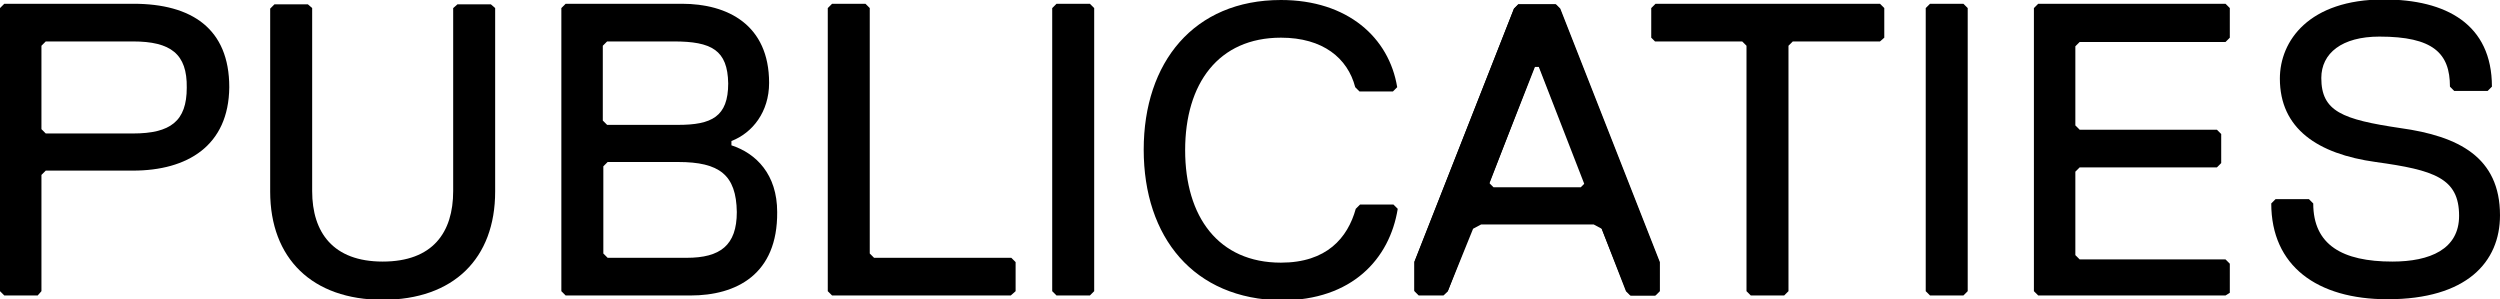
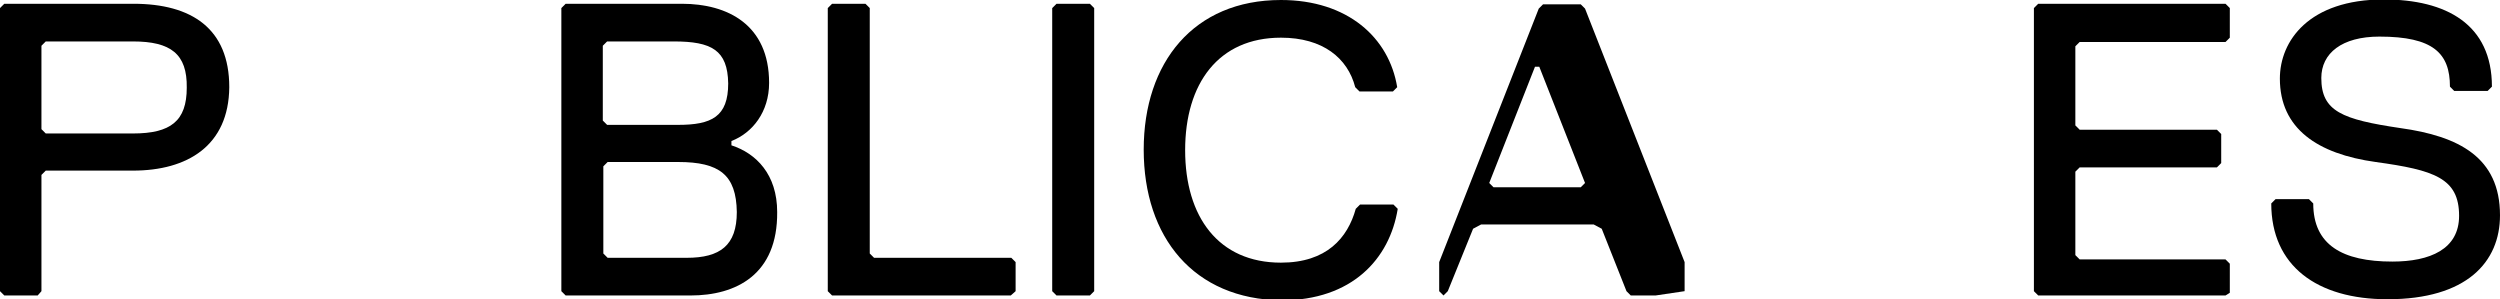
<svg xmlns="http://www.w3.org/2000/svg" version="1.1" id="Layer_1" x="0px" y="0px" viewBox="0 0 464.5 55.6" enable-background="new 0 0 464.5 55.6" xml:space="preserve">
  <path d="M24.7,31.7H8.5l-0.8,0.8v21.6L7,54.9H0.8L0,54.1V1.5l0.8-0.8h24c10.8,0,17.8,4.6,17.8,15.5C42.5,27.1,34.8,31.7,24.7,31.7z   M24.7,7.7H8.5L7.7,8.5V24l0.8,0.8h16.2c7,0,10-2.3,10-8.5C34.8,10,31.7,7.7,24.7,7.7z" />
-   <path d="M92,35.6c0,12.4-7.7,20.1-20.9,20.1c-13.1,0-20.9-7.7-20.9-20.1v-34L51,0.8h6.2L58,1.5v34c0,7.7,3.9,13.1,13.1,13.1  c9.3,0,13.1-5.4,13.1-13.1v-34L85,0.8h6.2L92,1.5V35.6z" />
  <path d="M128.3,54.9h-23.2l-0.8-0.8V1.5l0.8-0.8h21.6c8.5,0,16.2,3.9,16.2,14.7c0,5.4-3.1,9.3-7,10.8v0.8c4.6,1.5,8.5,5.4,8.5,12.4  C144.5,51,136.8,54.9,128.3,54.9z M125.2,7.7h-12.4l-0.8,0.8v13.9l0.8,0.8H126c6.2,0,9.3-1.5,9.3-7.7C135.2,9.3,132.2,7.7,125.2,7.7  z M126,30.1h-13.1l-0.8,0.8v16.2l0.8,0.8h14.7c6.2,0,9.3-2.3,9.3-8.5C136.8,32.5,133.7,30.1,126,30.1z" />
  <path d="M187.8,54.9h-33.2l-0.8-0.8V1.5l0.8-0.8h6.2l0.8,0.8v45.6l0.8,0.8h25.5l0.8,0.8v5.4L187.8,54.9z" />
  <path d="M202.5,54.9h-6.2l-0.8-0.8V1.5l0.8-0.8h6.2l0.8,0.8v52.6L202.5,54.9z" />
  <path d="M212.5,27.8C212.5,11.6,221.8,0,238,0c12.4,0,20.1,7,21.6,16.2l-0.8,0.8h-6.2l-0.8-0.8C250.4,10.8,245.8,7,238,7  c-11.6,0-17.8,8.5-17.8,20.9s6.2,20.9,17.8,20.9c8.5,0,12.4-4.6,13.9-10l0.8-0.8h6.2l0.8,0.8c-1.5,9.3-8.5,17-21.6,17  C221.8,55.6,212.5,44.1,212.5,27.8z" />
-   <path d="M307.6,54.9H303l-0.8-0.8l-4.6-11.6l-1.5-0.8h-20.9l-1.5,0.8L269,54.1l-0.8,0.8h-4.6l-0.8-0.8v-5.4l18.5-47.1l0.8-0.8h7  l0.8,0.8l18.5,47.1v5.4L307.6,54.9z M286,12.4h-0.8L276.7,34l0.8,0.8h16.2l0.8-0.8L286,12.4z" />
-   <path d="M349.3,7.7h-16.2l-0.8,0.8v45.6l-0.8,0.8h-6.2l-0.8-0.8V8.5l-0.8-0.8h-16.2L306.8,7V1.5l0.8-0.8h41.7l0.8,0.8V7L349.3,7.7z" />
-   <path d="M364.8,54.9h-6.2l-0.8-0.8V1.5l0.8-0.8h6.2l0.8,0.8v52.6L364.8,54.9z" />
+   <path d="M307.6,54.9H303l-0.8-0.8l-4.6-11.6l-1.5-0.8h-20.9l-1.5,0.8L269,54.1l-0.8,0.8l-0.8-0.8v-5.4l18.5-47.1l0.8-0.8h7  l0.8,0.8l18.5,47.1v5.4L307.6,54.9z M286,12.4h-0.8L276.7,34l0.8,0.8h16.2l0.8-0.8L286,12.4z" />
  <path d="M413.5,54.9h-34.8l-0.8-0.8V1.5l0.8-0.8h34.8l0.8,0.8V7l-0.8,0.8h-27.1l-0.8,0.8v14.7l0.8,0.8h25.5l0.8,0.8v5.4l-0.8,0.8  h-25.5l-0.8,0.8v15.5l0.8,0.8h27.1l0.8,0.8v5.4L413.5,54.9z" />
  <path d="M443.6,55.6c-13.1,0-21.6-6.2-21.6-17.8l0.8-0.8h6.2l0.8,0.8c0,7.7,5.4,10.8,14.7,10.8c7,0,12.4-2.3,12.4-8.5  c0-7-4.6-8.5-15.5-10c-10.8-1.5-17.8-6.2-17.8-15.5c0-7,5.4-14.7,19.3-14.7c11.6,0,20.1,4.6,20.1,16.2l-0.8,0.8H456l-0.8-0.8  c0-6.2-3.1-9.3-13.1-9.3c-7,0-10.8,3.1-10.8,7.7c0,6.2,3.9,7.7,14.7,9.3c10.8,1.5,18.5,5.4,18.5,16.2  C464.5,48.7,458.3,55.6,443.6,55.6z" />
-   <path d="M285.9,12.4h-0.8L269,54.1l-0.8,0.7h-4.6l-0.8-0.8v-5.4l18.5-47l0.8-0.8h6.9l0.8,0.8l18.5,47.1v5.4l-0.8,0.8h-4.6l-0.8-0.8  L285.9,12.4z" />
</svg>